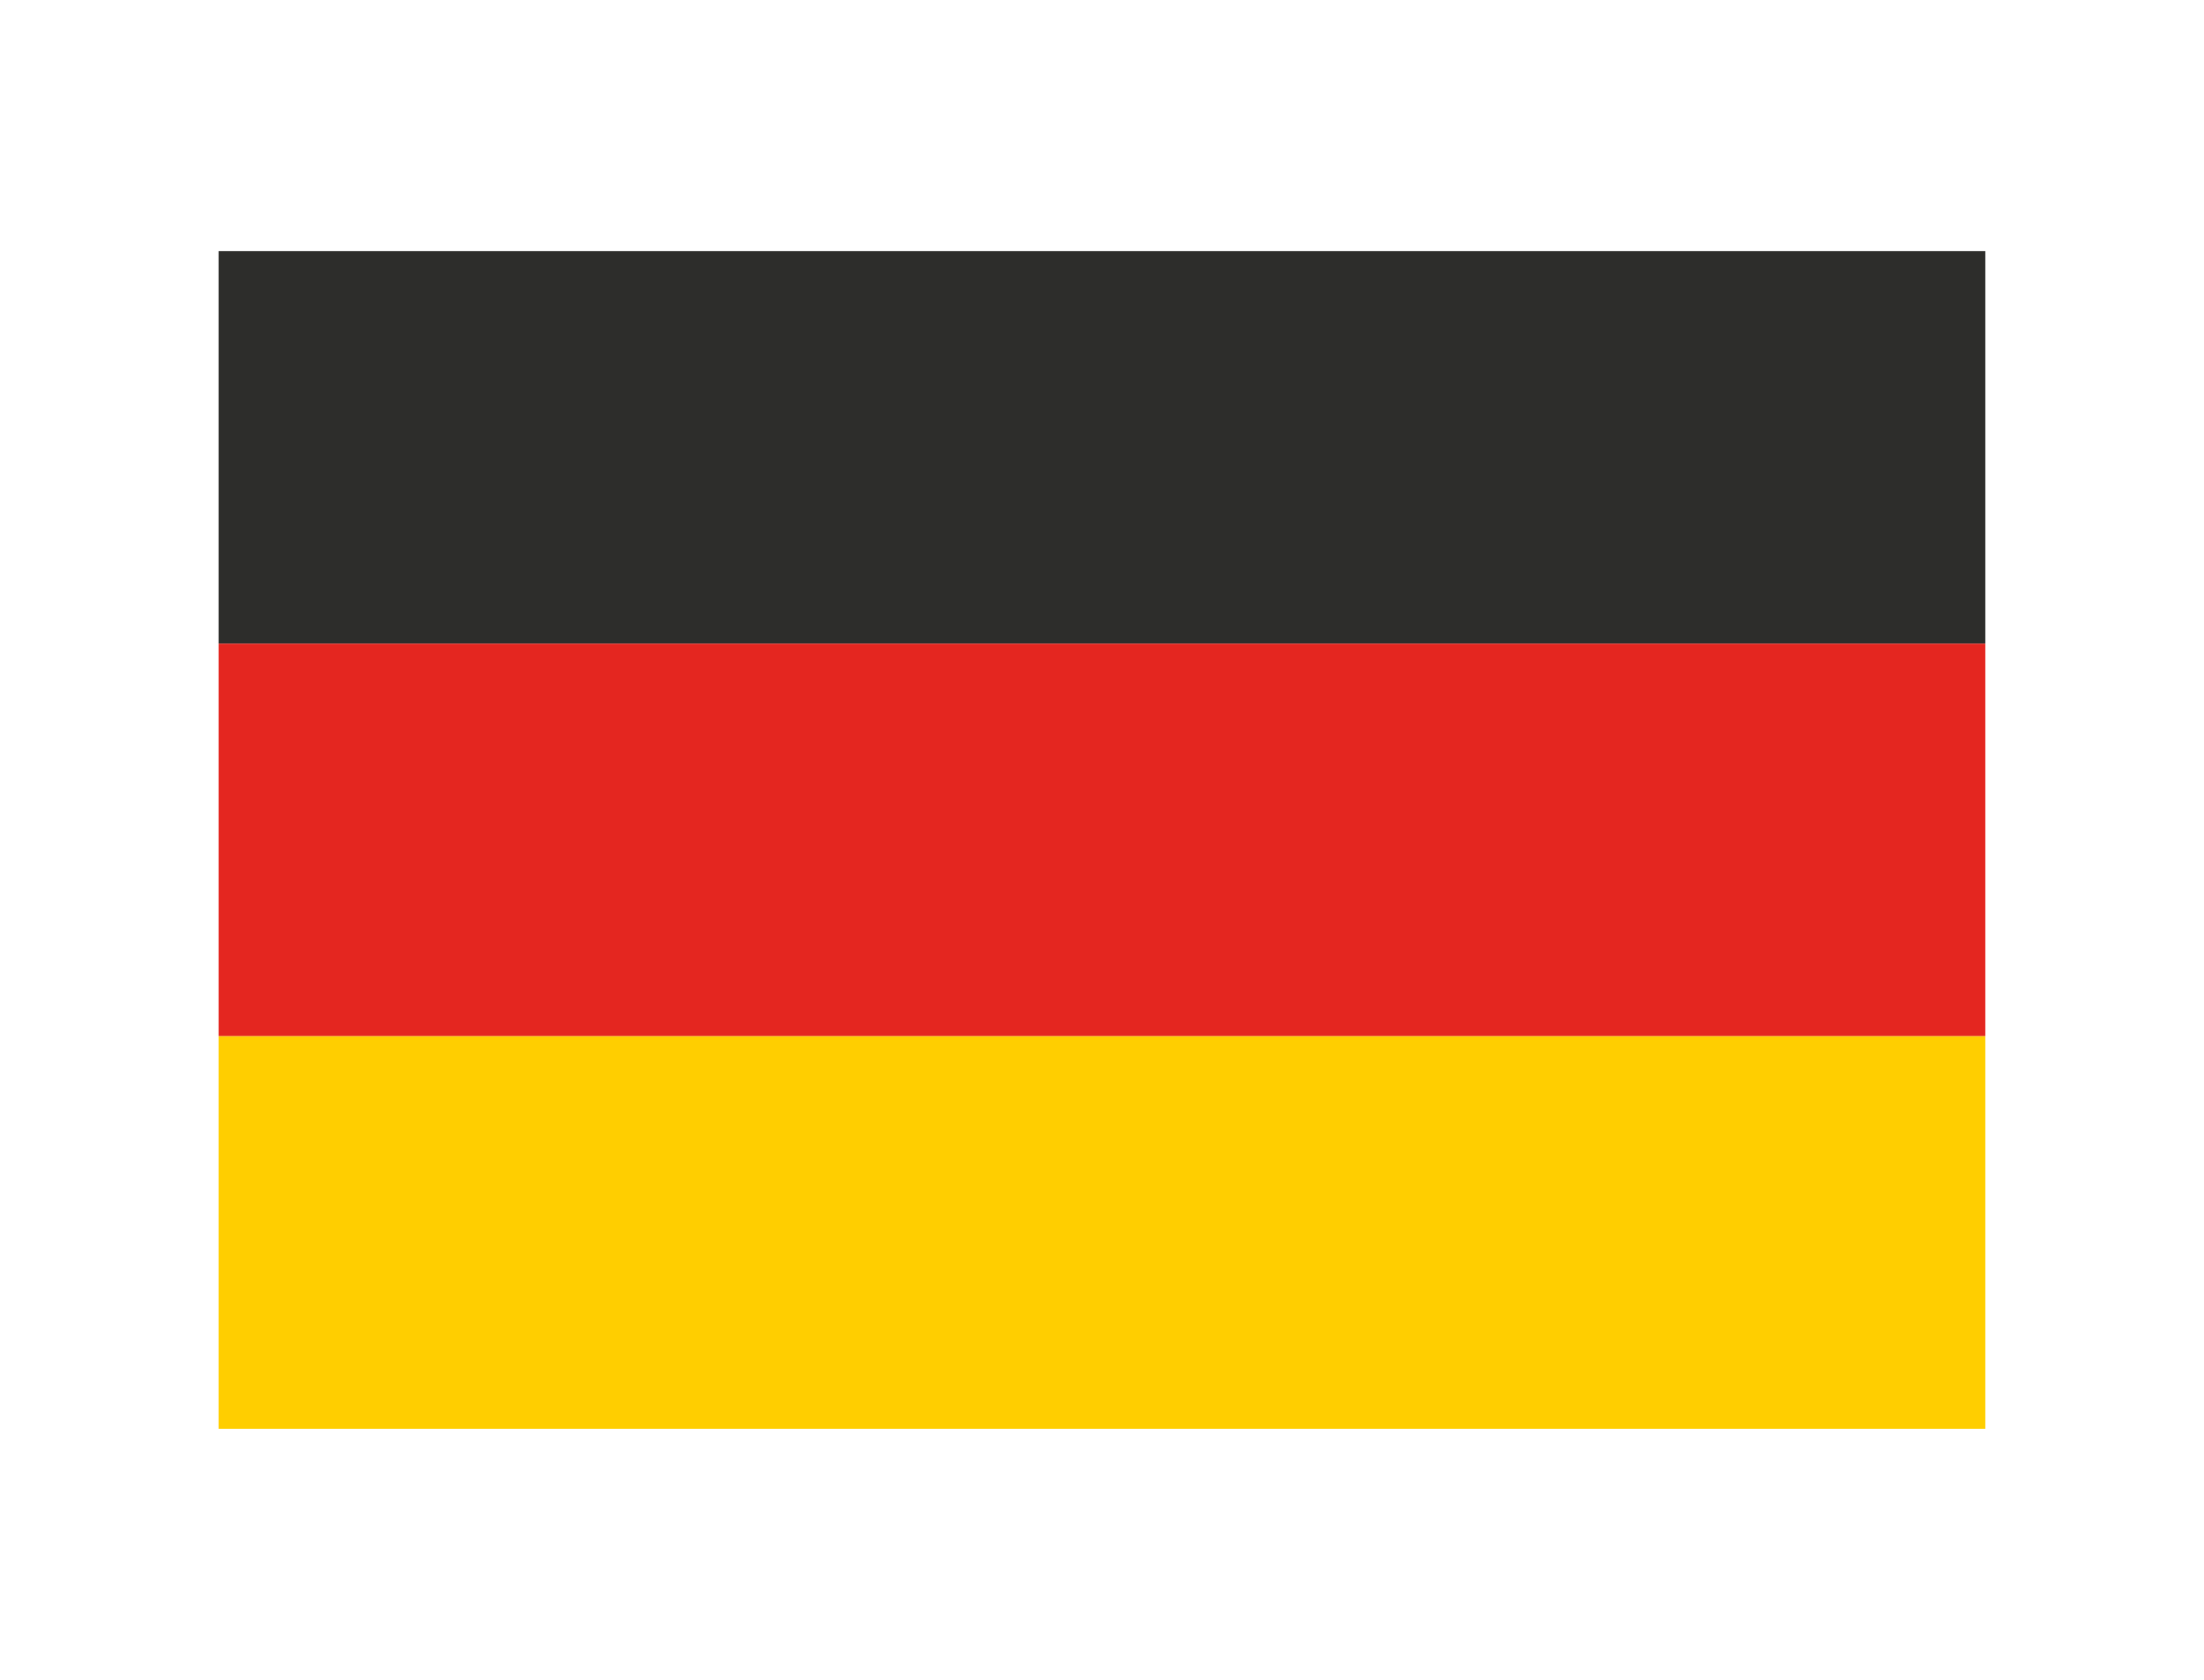
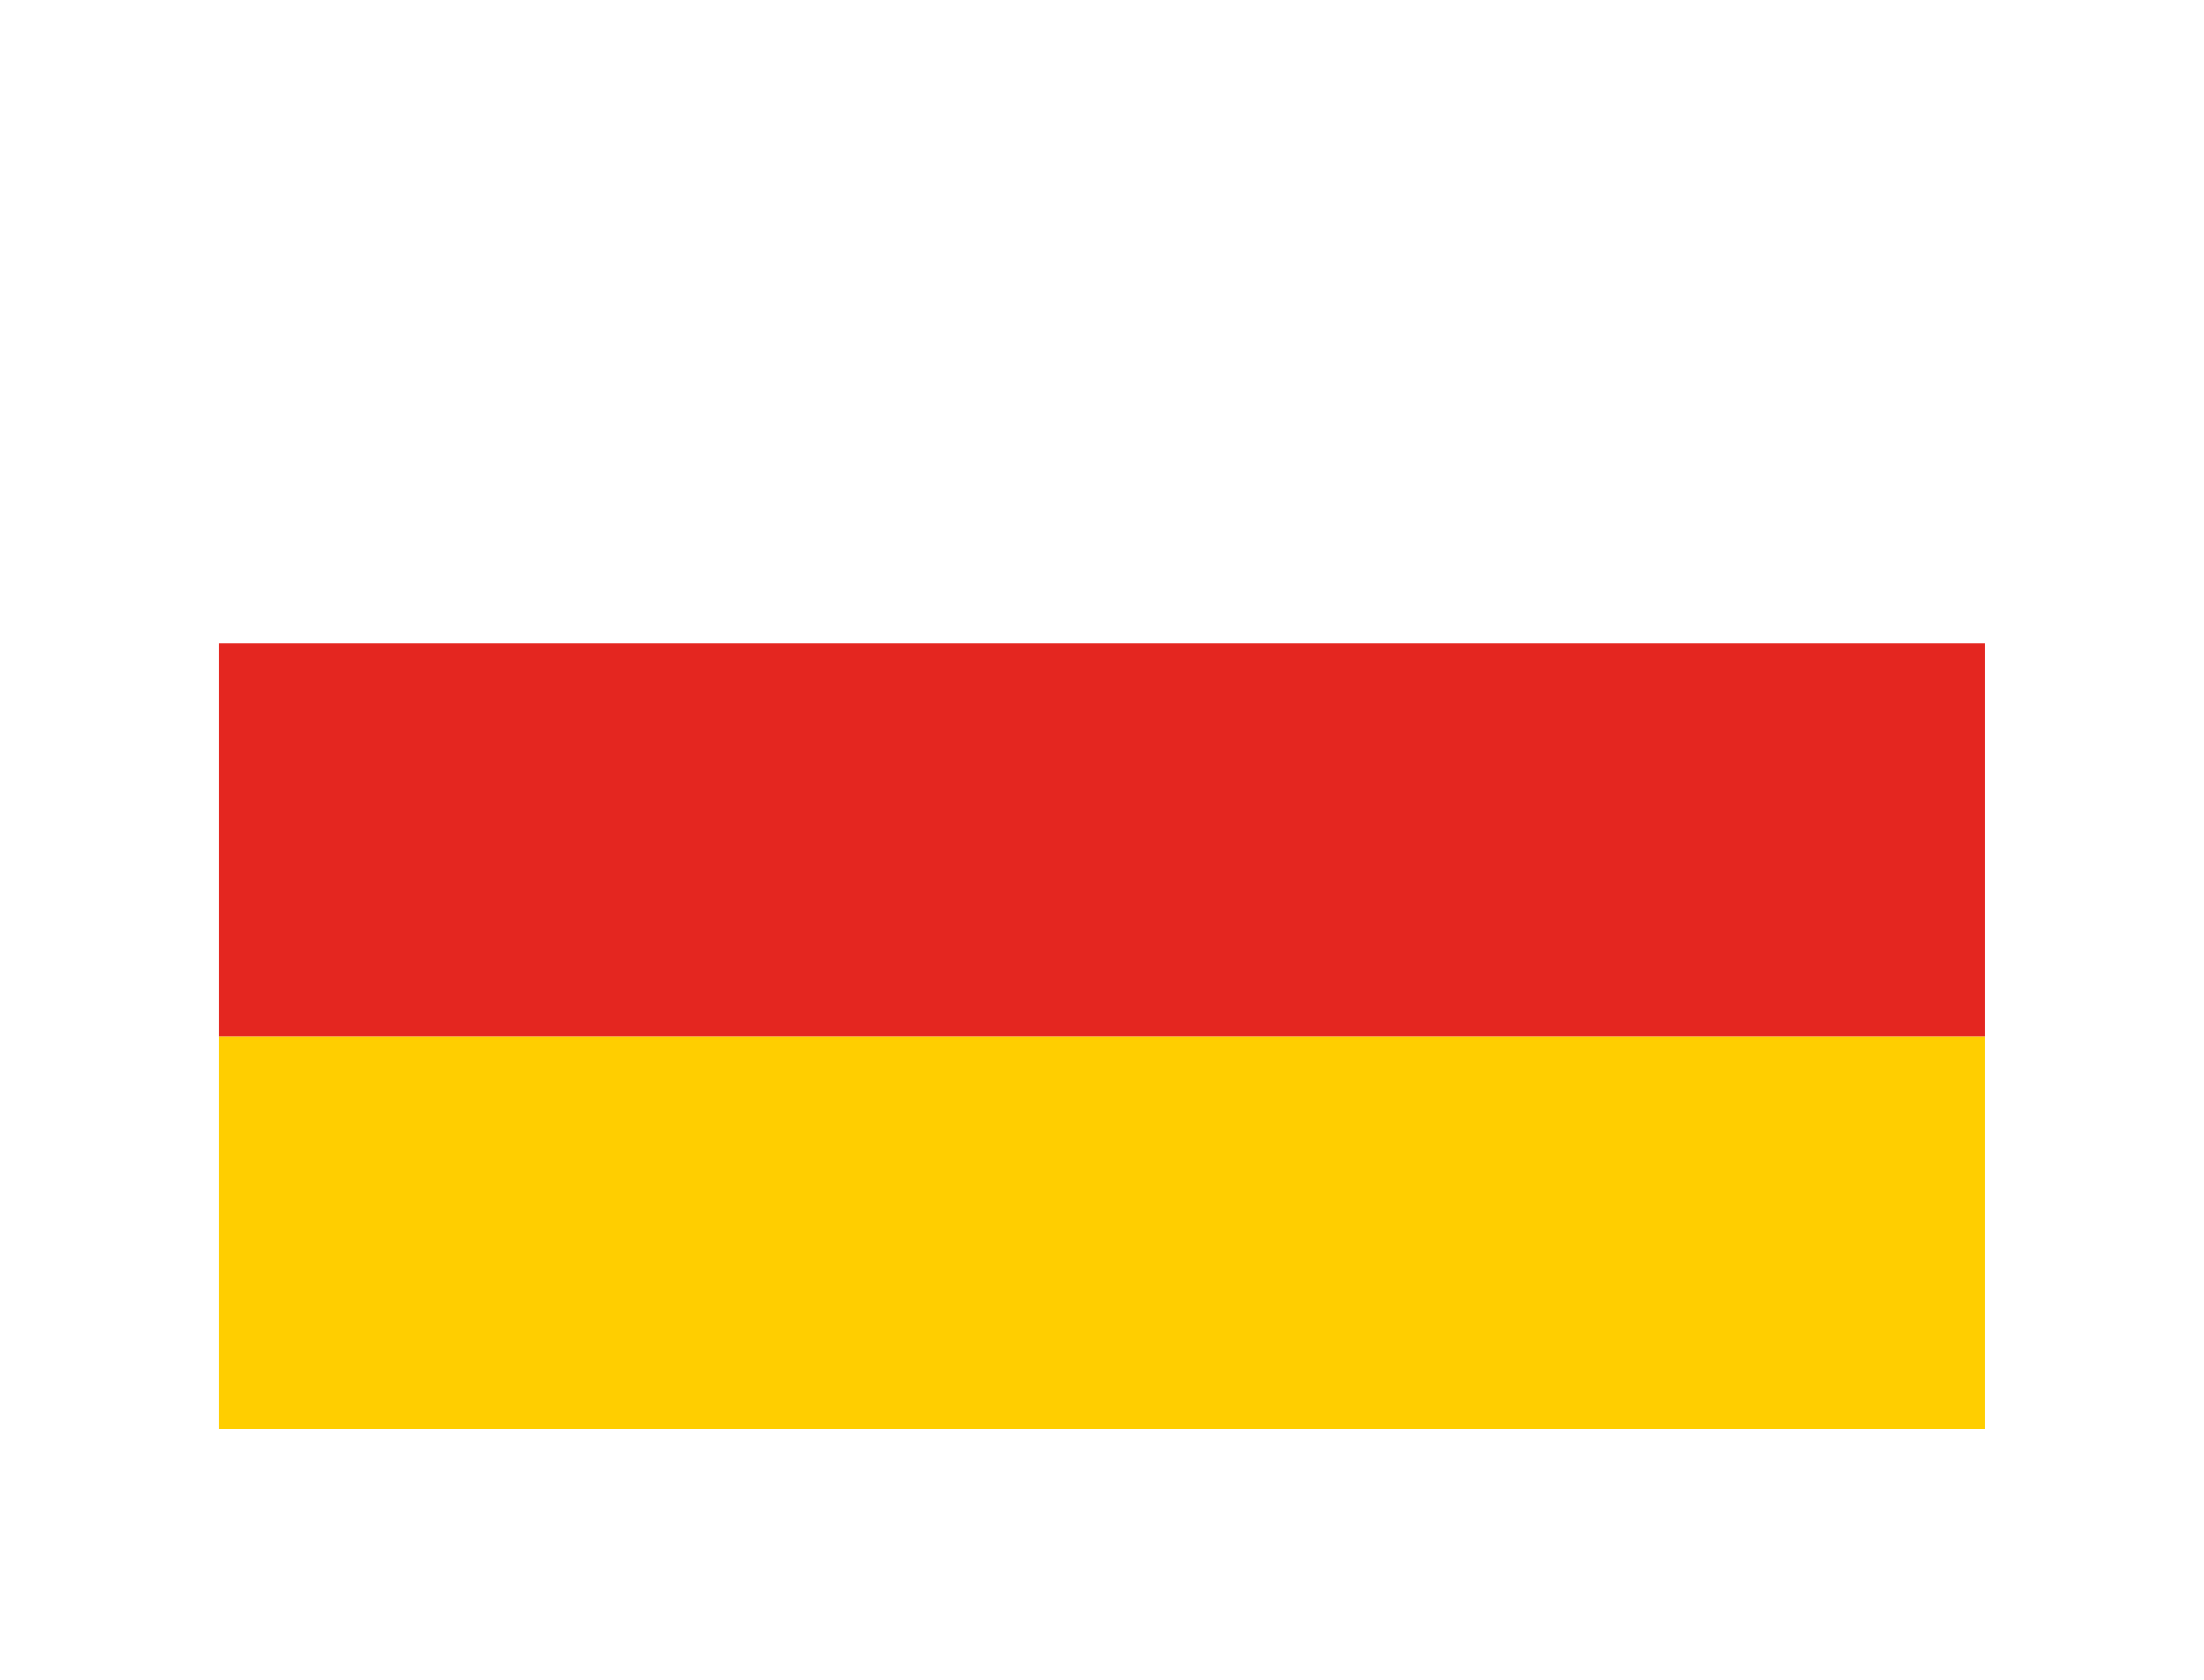
<svg xmlns="http://www.w3.org/2000/svg" xmlns:xlink="http://www.w3.org/1999/xlink" version="1.1" id="Layer_1" x="0px" y="0px" width="59.065px" height="45.029px" viewBox="0 0 59.065 45.029" enable-background="new 0 0 59.065 45.029" xml:space="preserve">
  <g>
    <defs>
      <rect id="SVGID_1_" x="5.858" y="6.732" width="47.347" height="31.565" />
    </defs>
    <clipPath id="SVGID_2_">
      <use xlink:href="#SVGID_1_" overflow="visible" />
    </clipPath>
    <g clip-path="url(#SVGID_2_)">
-       <rect x="5.858" y="6.732" fill-rule="evenodd" clip-rule="evenodd" fill="#2D2D2B" width="47.347" height="10.521" />
      <rect x="5.858" y="17.254" fill-rule="evenodd" clip-rule="evenodd" fill="#E42620" width="47.347" height="10.521" />
      <rect x="5.858" y="27.775" fill-rule="evenodd" clip-rule="evenodd" fill="#FFCE00" width="47.347" height="10.522" />
    </g>
  </g>
</svg>